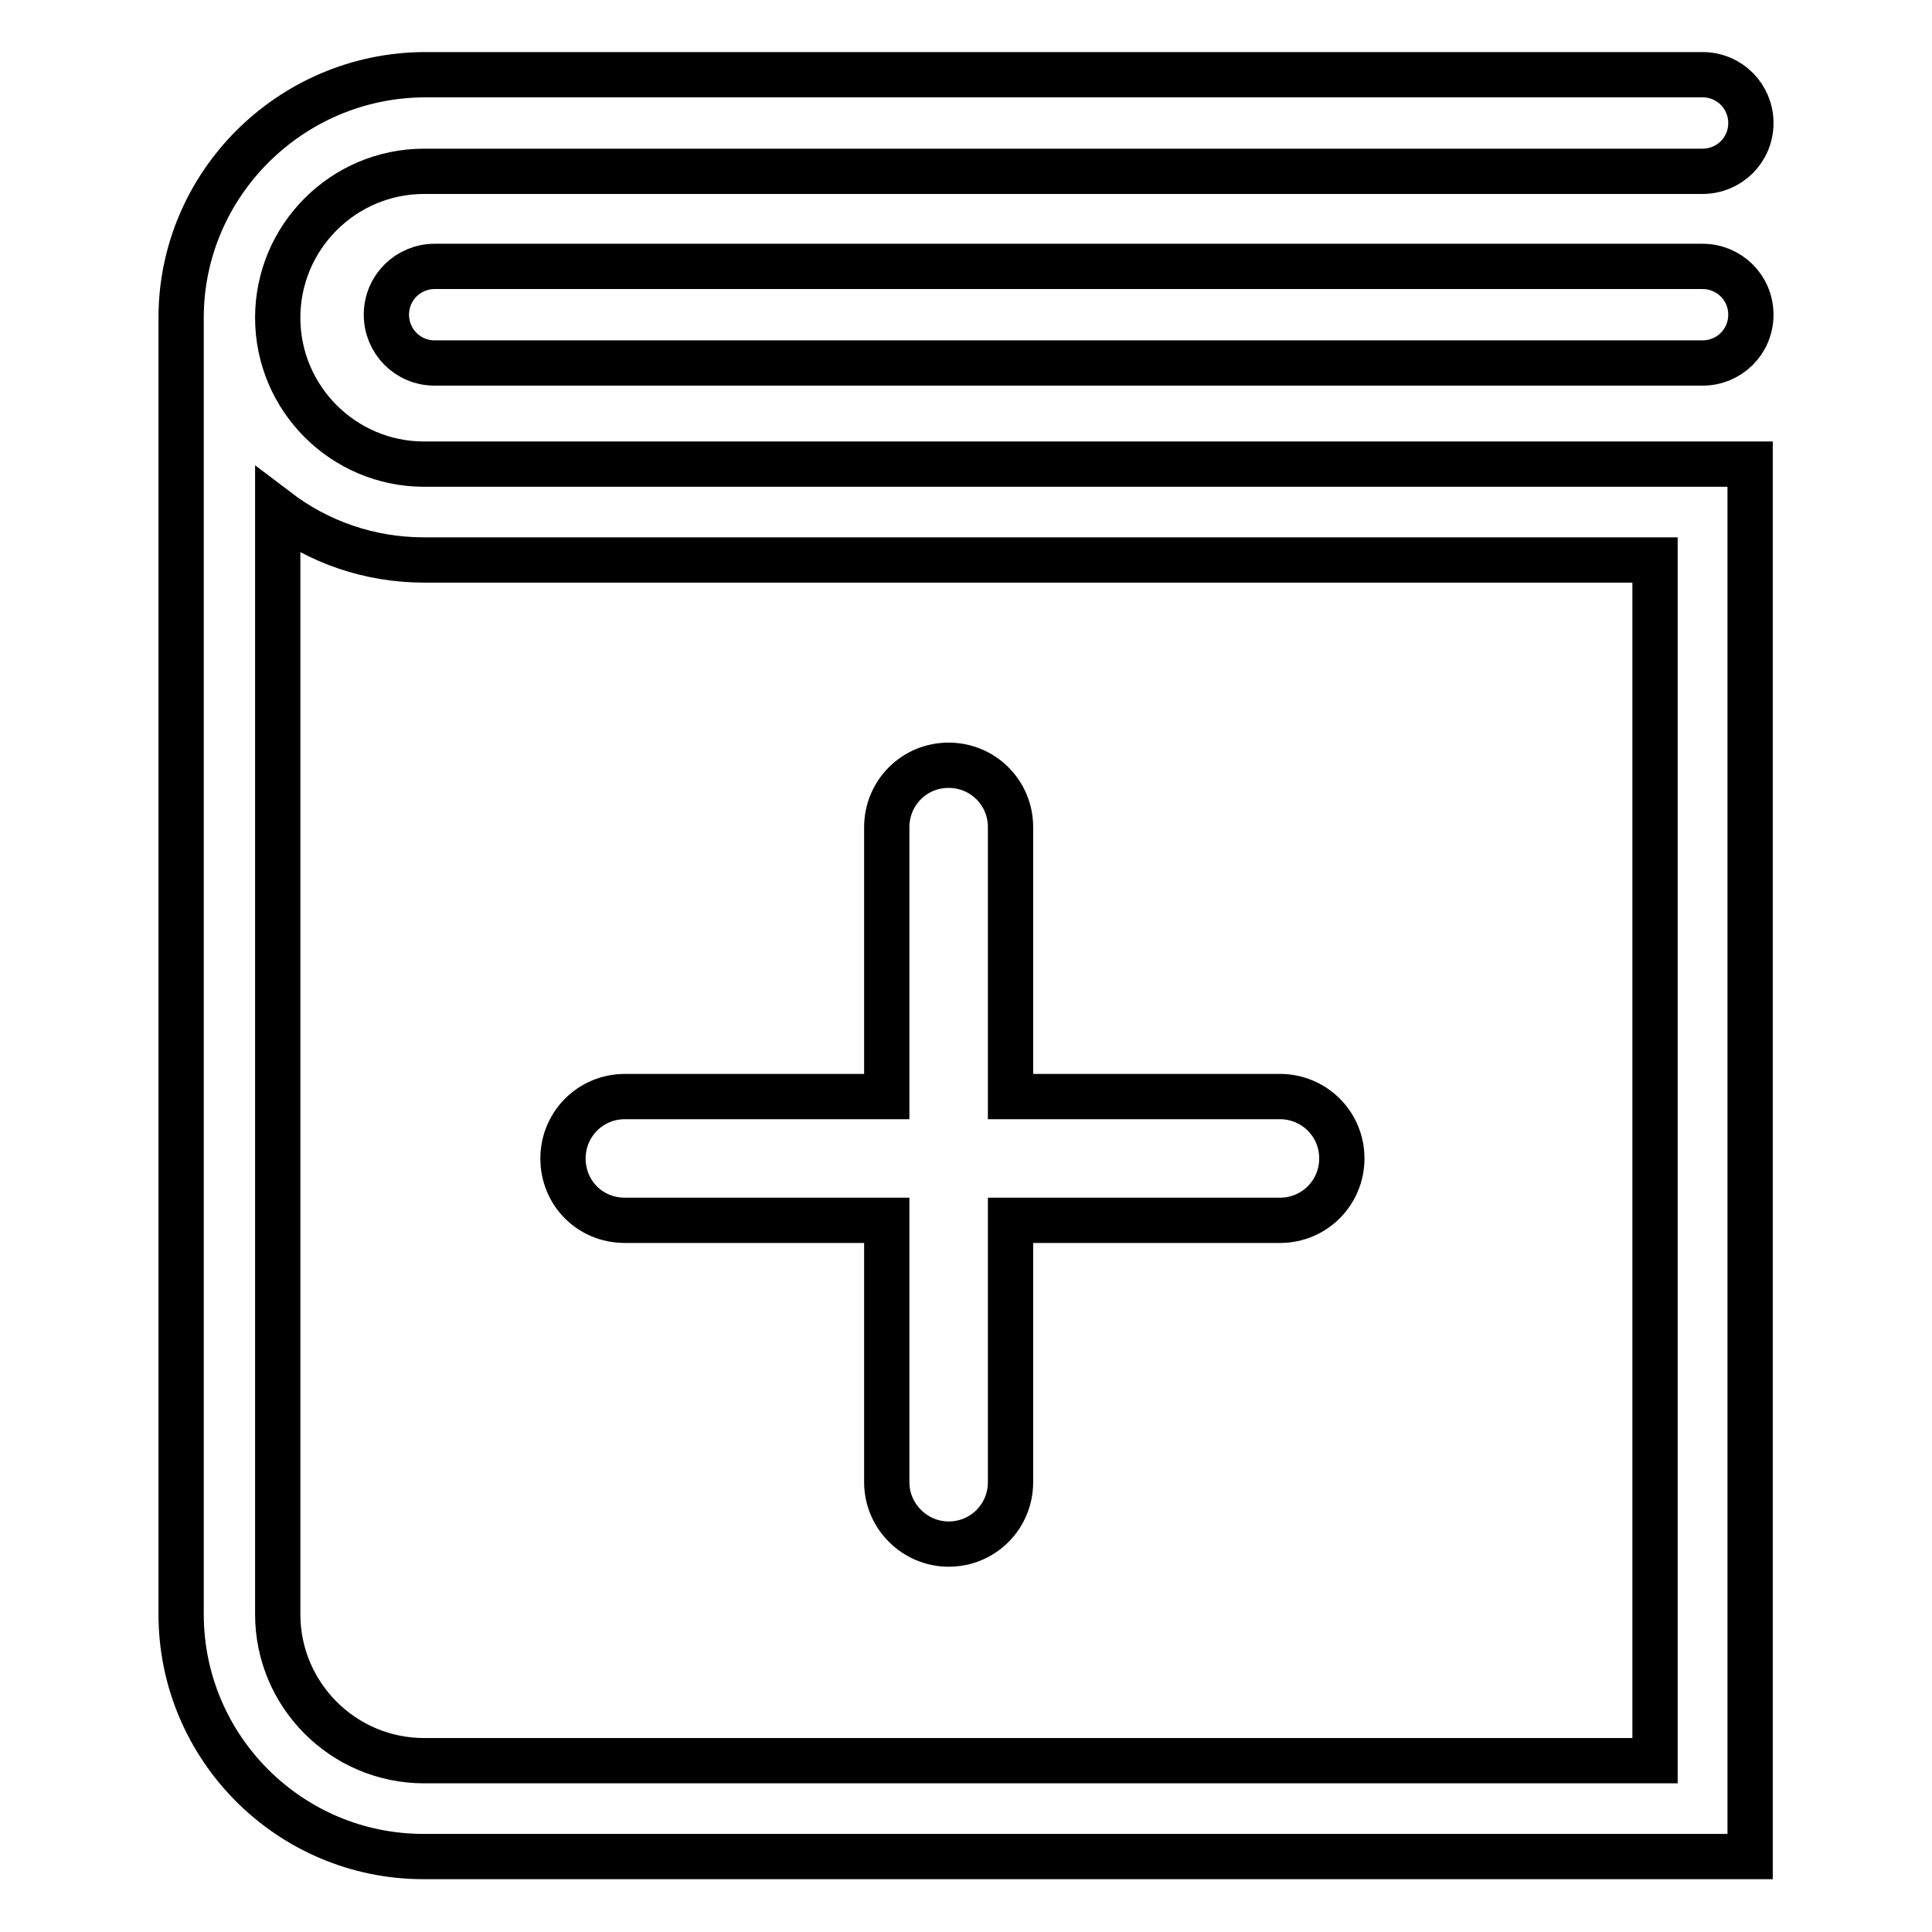
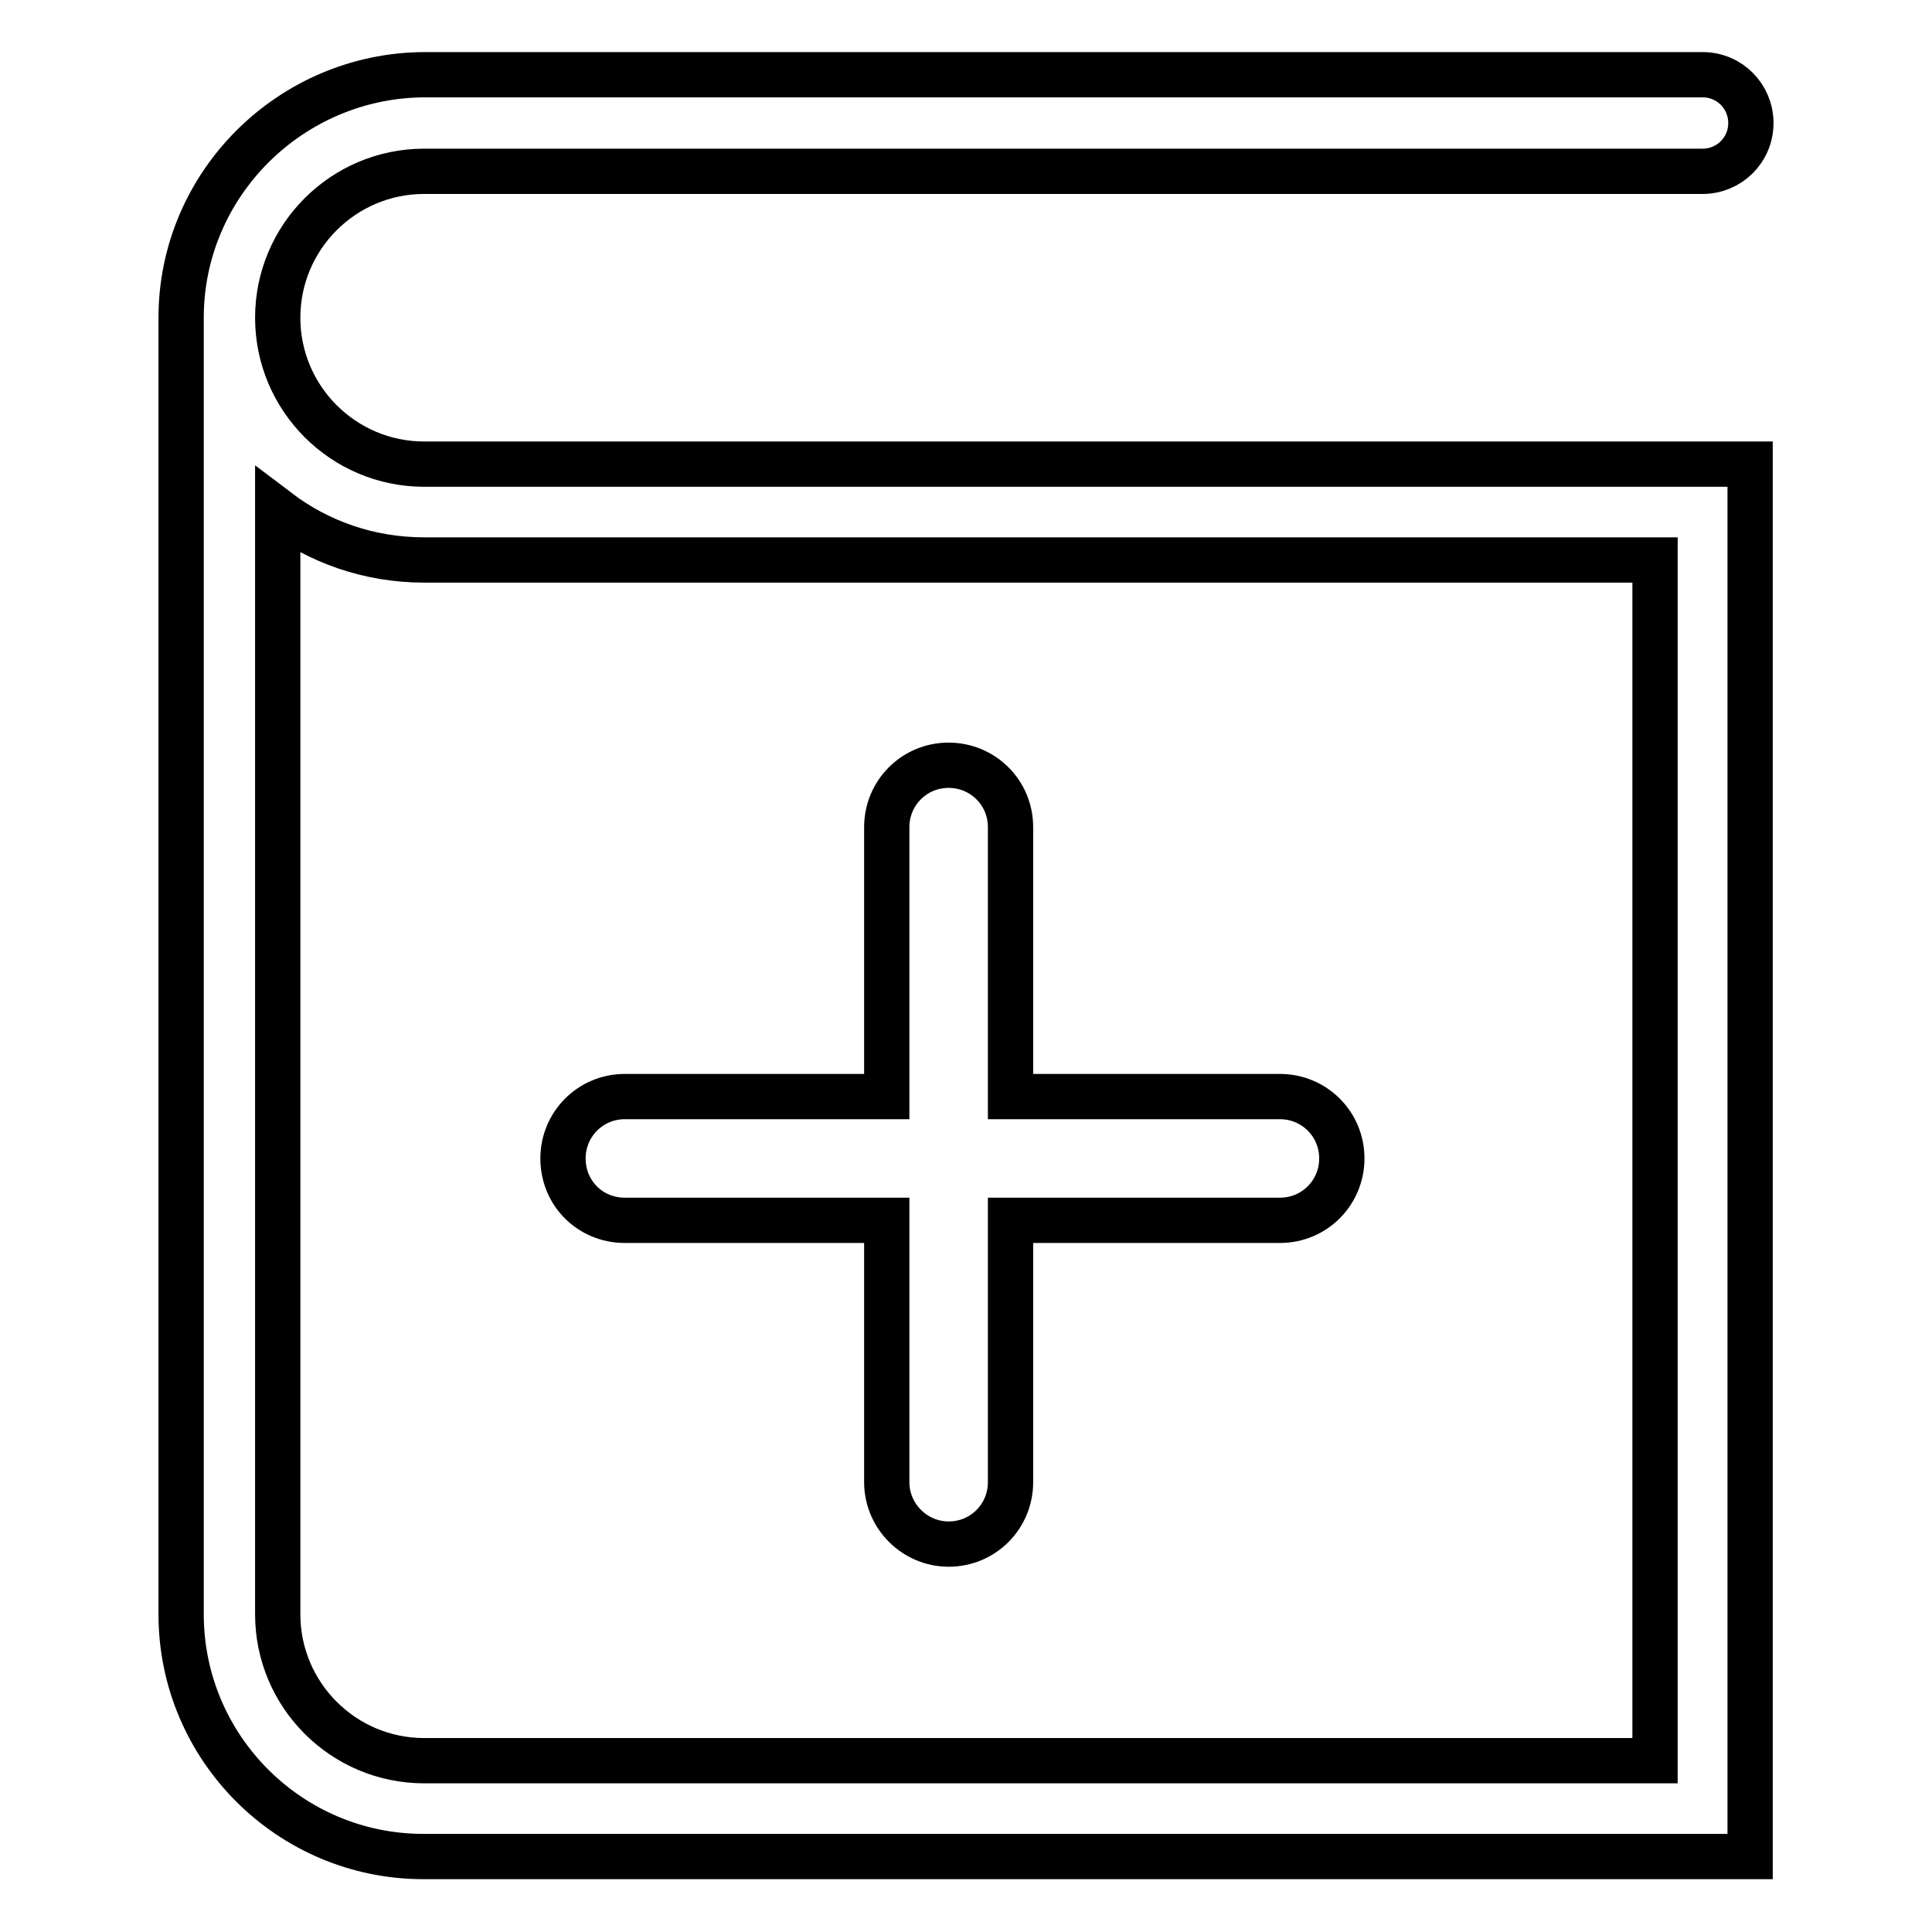
<svg xmlns="http://www.w3.org/2000/svg" version="1.1" x="0px" y="0px" viewBox="0 0 256 256" enable-background="new 0 0 256 256" xml:space="preserve">
  <g>
    <g>
      <path stroke-width="6" fill-opacity="0" stroke="#000000" d="M36.8,42.1c0-10.7,8.7-19.4,19.4-19.4h169.4c3.5,0,6.4-2.8,6.4-6.4c0-3.5-2.8-6.4-6.4-6.4H56.2C38.5,10,24,24.4,24,42.1v171.8c0,17.7,14.4,32.1,32.1,32.1h175.8V61.5H56.2C45.5,61.5,36.8,52.8,36.8,42.1z M219.2,233.3H56.2c-10.7,0-19.4-8.7-19.4-19.4V67.7c5.4,4.1,12.1,6.5,19.4,6.5h163.1V233.3L219.2,233.3z" />
-       <path stroke-width="6" fill-opacity="0" stroke="#000000" d="M225.6,35.3h-168c-3.5,0-6.4,2.8-6.4,6.4c0,3.5,2.8,6.4,6.4,6.4h168c3.5,0,6.4-2.8,6.4-6.4C232,38.1,229.1,35.3,225.6,35.3z" />
      <path stroke-width="6" fill-opacity="0" stroke="#000000" d="M82.8,161.7h34.7v34.7c0,4.5,3.7,8.2,8.2,8.2c4.6,0,8.2-3.7,8.2-8.2v-34.7h35.7c4.6,0,8.2-3.7,8.2-8.2c0-4.6-3.7-8.2-8.2-8.2h-35.7v-35.7c0-4.6-3.7-8.2-8.2-8.2c-4.6,0-8.2,3.7-8.2,8.2v35.7H82.8c-4.6,0-8.2,3.7-8.2,8.2C74.6,158.1,78.2,161.7,82.8,161.7z" />
    </g>
  </g>
</svg>